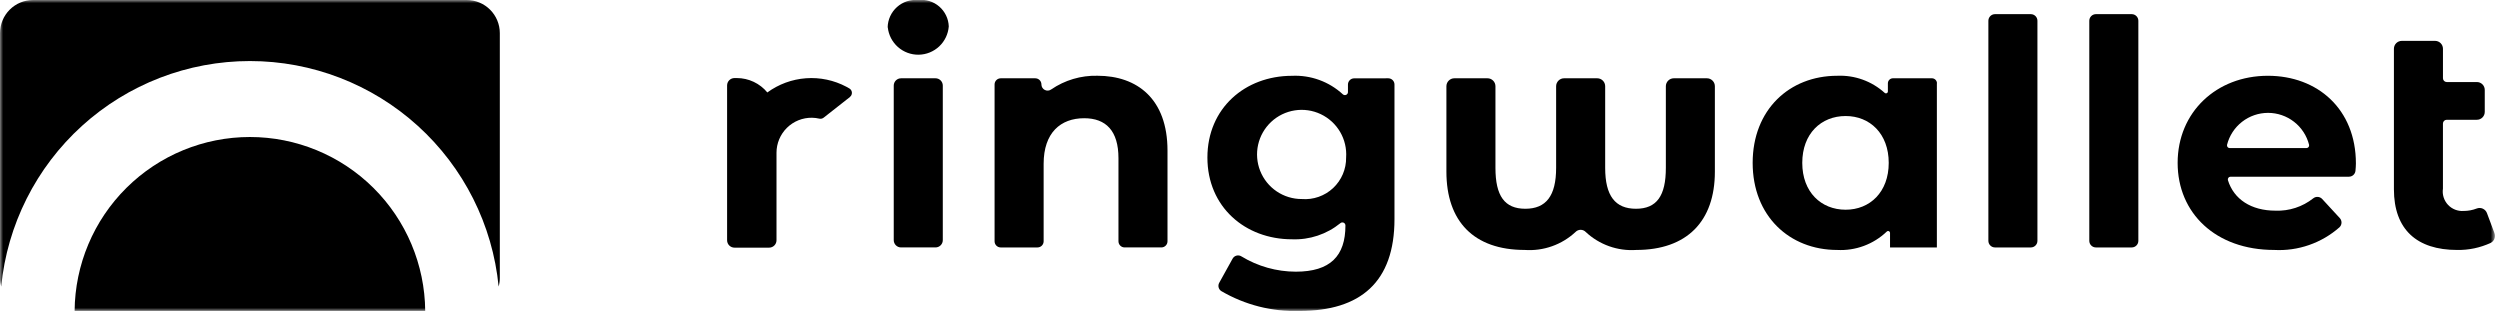
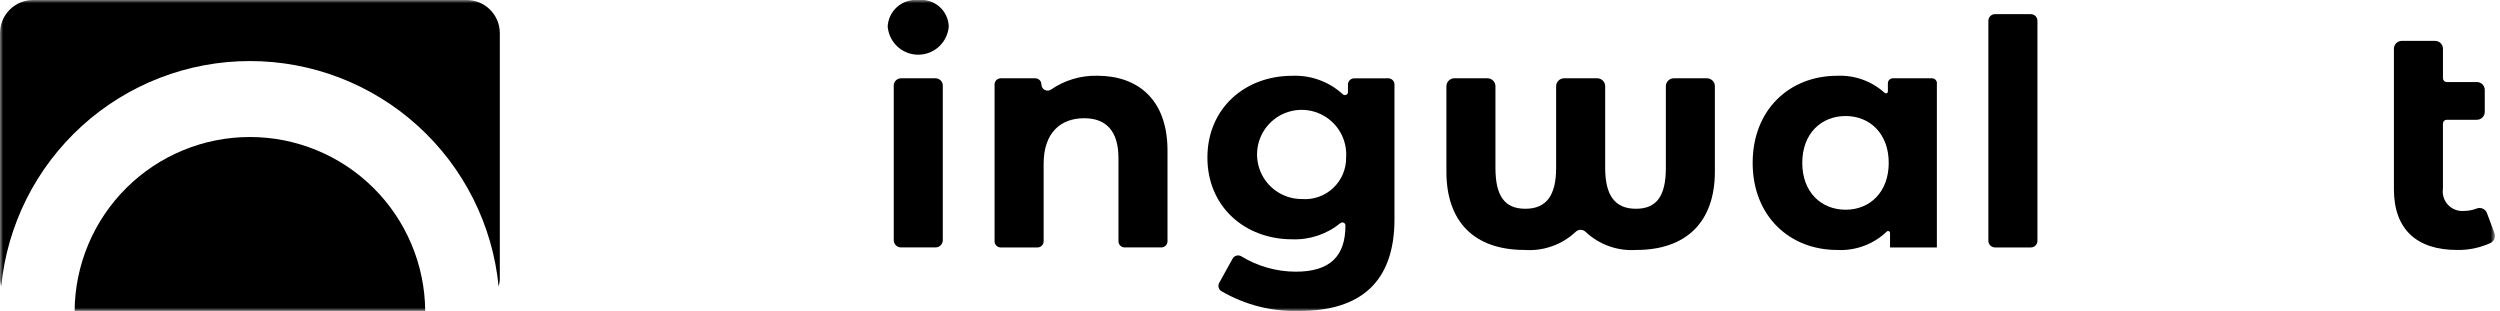
<svg xmlns="http://www.w3.org/2000/svg" width="402" height="50" viewBox="0 0 402 50" fill="none">
  <g clip-path="url(#clip0_1725_2)">
    <mask id="mask0_1725_2" style="mask-type:luminance" maskUnits="userSpaceOnUse" x="0" y="0" width="402" height="50">
      <path d="M401.191 0H0V50H401.191V0Z" fill="white" />
    </mask>
    <g mask="url(#mask0_1725_2)">
      <path d="M68.374 50H11.998C12.056 42.562 15.051 35.449 20.331 30.209C25.611 24.97 32.748 22.03 40.186 22.03C47.624 22.03 54.761 24.97 60.041 30.209C65.321 35.449 68.316 42.562 68.374 50Z" fill="black" />
      <path d="M80.371 5.325V44.672C80.372 45.147 80.308 45.62 80.181 46.078C79.206 36.147 74.571 26.934 67.179 20.232C59.786 13.53 50.165 9.817 40.186 9.817C30.208 9.817 20.586 13.53 13.194 20.232C5.801 26.934 1.166 36.147 0.191 46.078C0.064 45.62 -0 45.147 1.78519e-06 44.672V5.325C-0 4.626 0.137 3.933 0.405 3.287C0.672 2.641 1.064 2.054 1.559 1.56C2.053 1.065 2.64 0.673 3.286 0.405C3.932 0.138 4.624 2.34136e-07 5.323 2.69548e-07H75.041C75.74 -0 76.433 0.137 77.079 0.405C77.726 0.672 78.313 1.064 78.808 1.559C79.302 2.053 79.695 2.64 79.963 3.287C80.231 3.933 80.371 4.625 80.371 5.325Z" fill="black" />
      <path d="M142.735 4.405C142.747 3.786 142.885 3.176 143.143 2.613C143.401 2.05 143.772 1.546 144.233 1.133C144.694 0.72 145.235 0.406 145.823 0.211C146.41 0.016 147.032 -0.056 147.648 0C148.254 -0.067 148.868 -0.009 149.45 0.172C150.032 0.353 150.571 0.652 151.032 1.051C151.493 1.449 151.867 1.939 152.13 2.489C152.394 3.038 152.54 3.637 152.562 4.246C152.468 5.471 151.921 6.617 151.027 7.459C150.132 8.3 148.955 8.778 147.727 8.797C146.499 8.816 145.308 8.375 144.388 7.562C143.468 6.748 142.885 5.62 142.754 4.398M144.885 12.588H150.43C150.741 12.589 151.038 12.712 151.258 12.932C151.477 13.151 151.601 13.449 151.601 13.759V38.617C151.601 38.927 151.477 39.225 151.258 39.444C151.038 39.663 150.741 39.787 150.43 39.787H144.885C144.575 39.787 144.277 39.664 144.057 39.444C143.838 39.225 143.714 38.927 143.714 38.617V13.761C143.714 13.45 143.838 13.152 144.057 12.933C144.277 12.713 144.575 12.59 144.885 12.59" fill="black" />
      <path d="M187.734 24.217V38.798C187.734 38.928 187.708 39.056 187.659 39.176C187.609 39.297 187.536 39.406 187.444 39.497C187.352 39.589 187.243 39.662 187.123 39.712C187.003 39.762 186.874 39.787 186.744 39.787H180.838C180.708 39.787 180.58 39.762 180.46 39.712C180.34 39.662 180.231 39.589 180.139 39.497C180.047 39.406 179.974 39.297 179.924 39.176C179.875 39.056 179.849 38.928 179.849 38.798V25.43C179.849 21.025 177.826 19.011 174.339 19.011C170.548 19.011 167.817 21.337 167.817 26.342V38.8C167.817 39.062 167.712 39.314 167.527 39.499C167.341 39.685 167.09 39.789 166.827 39.789H160.918C160.655 39.789 160.404 39.685 160.218 39.499C160.032 39.314 159.928 39.062 159.928 38.8V13.579C159.928 13.317 160.032 13.065 160.218 12.88C160.404 12.694 160.655 12.59 160.918 12.59H166.471C166.734 12.59 166.985 12.694 167.171 12.88C167.357 13.065 167.461 13.317 167.461 13.579C167.46 13.762 167.51 13.941 167.606 14.097C167.701 14.253 167.837 14.379 168 14.462C168.162 14.546 168.345 14.582 168.527 14.568C168.709 14.554 168.883 14.49 169.031 14.382C171.216 12.888 173.814 12.117 176.46 12.18C182.88 12.18 187.734 15.921 187.734 24.209" fill="black" />
      <path d="M223.233 12.59C223.498 12.59 223.752 12.695 223.94 12.883C224.127 13.07 224.232 13.324 224.232 13.59V35.238C224.232 45.349 218.772 50 208.964 50C204.549 50.143 200.184 49.034 196.373 46.801C196.162 46.663 196.012 46.45 195.952 46.205C195.891 45.961 195.926 45.702 196.047 45.482L198.207 41.585C198.274 41.465 198.365 41.36 198.474 41.276C198.582 41.193 198.707 41.133 198.84 41.1C198.974 41.066 199.112 41.061 199.247 41.084C199.383 41.106 199.512 41.156 199.627 41.231C202.259 42.831 205.278 43.679 208.358 43.686C213.92 43.686 216.346 41.158 216.346 36.253C216.345 36.159 216.318 36.067 216.267 35.988C216.215 35.909 216.142 35.846 216.057 35.807C215.971 35.769 215.875 35.755 215.782 35.769C215.689 35.783 215.602 35.824 215.531 35.886C213.34 37.669 210.574 38.591 207.751 38.478C200.219 38.478 194.151 33.271 194.151 25.334C194.151 17.396 200.219 12.19 207.751 12.19C209.241 12.12 210.731 12.347 212.133 12.856C213.535 13.365 214.822 14.147 215.921 15.157C215.99 15.224 216.077 15.269 216.172 15.286C216.266 15.304 216.364 15.293 216.452 15.256C216.541 15.218 216.617 15.155 216.67 15.075C216.723 14.995 216.751 14.9 216.751 14.804V13.596C216.751 13.331 216.856 13.077 217.044 12.889C217.231 12.702 217.485 12.597 217.75 12.597L223.233 12.59ZM216.456 25.331C216.556 23.894 216.22 22.46 215.494 21.217C214.767 19.973 213.682 18.977 212.382 18.359C211.081 17.74 209.624 17.528 208.201 17.75C206.778 17.971 205.454 18.616 204.403 19.6C203.351 20.585 202.621 21.863 202.306 23.268C201.992 24.674 202.108 26.142 202.639 27.48C203.171 28.819 204.093 29.966 205.287 30.773C206.48 31.58 207.888 32.009 209.328 32.004C210.244 32.077 211.165 31.957 212.033 31.653C212.9 31.35 213.694 30.869 214.365 30.241C215.036 29.612 215.568 28.851 215.928 28.006C216.288 27.161 216.468 26.249 216.456 25.331Z" fill="black" />
      <path d="M274.471 12.588C274.811 12.588 275.136 12.723 275.376 12.963C275.616 13.203 275.751 13.528 275.751 13.867V27.604C275.751 35.593 271.251 40.192 263.112 40.192C261.63 40.295 260.143 40.091 258.743 39.592C257.344 39.094 256.063 38.312 254.979 37.295C254.873 37.187 254.747 37.101 254.607 37.042C254.467 36.983 254.317 36.953 254.165 36.953C254.014 36.953 253.863 36.983 253.724 37.042C253.584 37.101 253.457 37.187 253.351 37.295C252.26 38.315 250.97 39.098 249.562 39.596C248.155 40.095 246.659 40.297 245.17 40.191C236.98 40.191 232.582 35.589 232.582 27.603V13.867C232.582 13.528 232.716 13.203 232.956 12.963C233.196 12.723 233.522 12.588 233.861 12.588H239.189C239.528 12.588 239.854 12.723 240.094 12.963C240.334 13.203 240.468 13.528 240.468 13.867V26.996C240.468 31.496 241.934 33.568 245.271 33.568C248.609 33.568 250.225 31.494 250.225 26.996V13.867C250.225 13.528 250.36 13.203 250.6 12.963C250.84 12.723 251.165 12.588 251.504 12.588H256.833C257.172 12.588 257.497 12.723 257.737 12.963C257.977 13.203 258.112 13.528 258.112 13.867V26.996C258.112 31.496 259.73 33.568 263.066 33.568C266.402 33.568 267.869 31.494 267.869 26.996V13.867C267.869 13.528 268.004 13.203 268.244 12.963C268.484 12.723 268.809 12.588 269.148 12.588H274.471Z" fill="black" />
      <path d="M311.449 13.402V39.789H303.917V37.456C303.917 37.395 303.899 37.335 303.865 37.285C303.831 37.234 303.783 37.194 303.727 37.17C303.67 37.147 303.608 37.141 303.548 37.153C303.488 37.165 303.433 37.194 303.39 37.238C302.335 38.248 301.084 39.031 299.715 39.539C298.345 40.048 296.886 40.27 295.427 40.193C287.742 40.193 281.828 34.732 281.828 26.188C281.828 17.644 287.742 12.184 295.427 12.184C298.231 12.061 300.969 13.047 303.051 14.928C303.095 14.97 303.15 14.997 303.209 15.008C303.268 15.018 303.33 15.011 303.385 14.987C303.44 14.964 303.487 14.924 303.52 14.874C303.554 14.824 303.571 14.765 303.571 14.705V13.4C303.571 13.184 303.657 12.977 303.81 12.825C303.962 12.672 304.169 12.587 304.385 12.587H310.653C310.76 12.587 310.866 12.608 310.964 12.649C311.063 12.69 311.152 12.75 311.228 12.825C311.303 12.901 311.363 12.99 311.403 13.089C311.444 13.188 311.465 13.293 311.465 13.4M303.707 26.19C303.707 21.488 300.674 18.657 296.781 18.657C292.837 18.657 289.804 21.488 289.804 26.19C289.804 30.891 292.837 33.722 296.781 33.722C300.678 33.722 303.707 30.891 303.707 26.19Z" fill="black" />
      <path d="M320.795 2.275H326.555C326.838 2.275 327.108 2.387 327.308 2.587C327.507 2.787 327.619 3.057 327.619 3.339V38.725C327.619 38.865 327.592 39.003 327.538 39.132C327.485 39.261 327.406 39.379 327.308 39.477C327.209 39.576 327.092 39.654 326.962 39.708C326.833 39.761 326.695 39.789 326.555 39.789H320.795C320.655 39.789 320.517 39.761 320.388 39.708C320.259 39.654 320.141 39.576 320.043 39.477C319.944 39.379 319.865 39.261 319.812 39.132C319.759 39.003 319.731 38.865 319.731 38.725V3.339C319.731 3.2 319.759 3.061 319.812 2.932C319.865 2.803 319.944 2.686 320.043 2.587C320.141 2.488 320.259 2.41 320.388 2.356C320.517 2.303 320.655 2.275 320.795 2.275Z" fill="black" />
-       <path d="M337.022 2.275H342.783C343.065 2.275 343.335 2.387 343.535 2.587C343.734 2.787 343.847 3.057 343.847 3.339V38.725C343.847 38.865 343.819 39.003 343.766 39.132C343.712 39.261 343.634 39.379 343.535 39.477C343.436 39.576 343.319 39.654 343.19 39.708C343.061 39.761 342.922 39.789 342.783 39.789H337.022C336.882 39.789 336.744 39.761 336.615 39.708C336.486 39.654 336.369 39.576 336.27 39.477C336.171 39.379 336.093 39.261 336.039 39.132C335.986 39.003 335.958 38.865 335.958 38.725V3.339C335.958 3.2 335.986 3.061 336.039 2.932C336.093 2.803 336.171 2.686 336.27 2.587C336.369 2.488 336.486 2.41 336.615 2.356C336.744 2.303 336.882 2.275 337.022 2.275Z" fill="black" />
-       <path d="M377.712 28.414H358.669C358.601 28.414 358.533 28.43 358.471 28.461C358.41 28.492 358.357 28.538 358.316 28.593C358.276 28.648 358.249 28.713 358.238 28.78C358.227 28.848 358.232 28.918 358.253 28.983C359.195 32.033 361.98 33.874 365.887 33.874C368.087 33.96 370.246 33.256 371.972 31.889C372.181 31.723 372.444 31.641 372.71 31.661C372.976 31.682 373.225 31.802 373.406 31.997L376.237 35.067C376.424 35.271 376.524 35.54 376.516 35.816C376.507 36.093 376.39 36.355 376.189 36.546C373.301 39.092 369.529 40.401 365.685 40.192C356.282 40.192 350.164 34.278 350.164 26.189C350.164 18.057 356.384 12.185 364.674 12.185C372.662 12.185 378.829 17.544 378.829 26.29C378.829 26.628 378.798 27.037 378.761 27.45C378.739 27.713 378.618 27.958 378.424 28.137C378.229 28.315 377.975 28.414 377.711 28.414M358.535 23.812H370.873C370.938 23.813 371.003 23.798 371.062 23.77C371.121 23.742 371.173 23.701 371.214 23.65C371.255 23.599 371.284 23.54 371.299 23.476C371.314 23.412 371.314 23.346 371.3 23.282C370.928 21.815 370.078 20.513 368.883 19.584C367.688 18.654 366.218 18.149 364.704 18.149C363.19 18.149 361.72 18.654 360.525 19.584C359.331 20.513 358.48 21.815 358.109 23.282C358.094 23.346 358.095 23.412 358.109 23.476C358.124 23.54 358.153 23.599 358.194 23.65C358.235 23.701 358.287 23.742 358.346 23.77C358.405 23.798 358.47 23.813 358.535 23.812Z" fill="black" />
      <path d="M401.11 37.489C401.22 37.781 401.217 38.103 401.104 38.393C400.99 38.684 400.773 38.922 400.495 39.062C398.807 39.841 396.965 40.227 395.107 40.193C388.635 40.193 384.942 36.906 384.942 30.435V7.84C384.942 7.503 385.075 7.181 385.313 6.943C385.551 6.706 385.873 6.572 386.209 6.572H391.561C391.897 6.572 392.219 6.706 392.457 6.943C392.695 7.181 392.828 7.503 392.828 7.84V12.583C392.828 12.745 392.892 12.899 393.006 13.014C393.12 13.127 393.275 13.192 393.437 13.192H398.282C398.618 13.192 398.94 13.325 399.178 13.563C399.416 13.8 399.549 14.123 399.549 14.459V17.991C399.549 18.158 399.516 18.323 399.453 18.476C399.389 18.63 399.296 18.77 399.178 18.887C399.06 19.005 398.921 19.099 398.767 19.162C398.613 19.226 398.448 19.259 398.282 19.259H393.433C393.353 19.259 393.274 19.274 393.2 19.305C393.127 19.335 393.06 19.38 393.003 19.437C392.947 19.493 392.902 19.56 392.871 19.634C392.841 19.708 392.825 19.787 392.825 19.867V30.33C392.756 30.796 392.792 31.271 392.932 31.721C393.071 32.17 393.31 32.583 393.63 32.927C393.95 33.272 394.344 33.54 394.782 33.712C395.22 33.884 395.691 33.955 396.161 33.92C396.88 33.921 397.592 33.787 398.262 33.526C398.418 33.465 398.584 33.437 398.752 33.442C398.919 33.446 399.084 33.484 399.236 33.553C399.389 33.622 399.526 33.72 399.641 33.843C399.755 33.965 399.844 34.109 399.902 34.266L401.11 37.489Z" fill="black" />
-       <path d="M136.687 15.587L136.106 16.043L132.441 18.923C132.344 18.999 132.231 19.052 132.11 19.079C131.99 19.106 131.865 19.105 131.745 19.077C131.36 18.988 130.967 18.939 130.572 18.933C129.827 18.922 129.086 19.06 128.394 19.337C127.702 19.615 127.072 20.027 126.541 20.55C126.01 21.074 125.588 21.697 125.299 22.385C125.011 23.072 124.862 23.811 124.861 24.556V38.635C124.861 38.791 124.83 38.945 124.771 39.089C124.711 39.233 124.624 39.364 124.514 39.474C124.404 39.584 124.273 39.671 124.129 39.731C123.985 39.79 123.831 39.821 123.675 39.821H118.103C117.947 39.821 117.793 39.79 117.649 39.731C117.505 39.671 117.374 39.584 117.264 39.474C117.154 39.364 117.067 39.233 117.007 39.089C116.948 38.945 116.917 38.791 116.917 38.635V13.73C116.919 13.418 117.044 13.12 117.264 12.9C117.485 12.68 117.783 12.555 118.094 12.553H118.494C119.43 12.554 120.353 12.763 121.199 13.163C122.045 13.563 122.792 14.145 123.387 14.867C125.206 13.537 127.362 12.746 129.609 12.584C131.856 12.421 134.103 12.894 136.094 13.949C136.263 14.037 136.422 14.128 136.585 14.225C136.7 14.293 136.796 14.388 136.866 14.502C136.936 14.616 136.977 14.745 136.986 14.879C136.995 15.012 136.971 15.146 136.917 15.268C136.863 15.39 136.78 15.497 136.675 15.58" fill="black" />
    </g>
  </g>
  <defs>
    <clipPath id="clip0_1725_2">
      <rect width="401.191" height="50" fill="white" />
    </clipPath>
  </defs>
</svg>